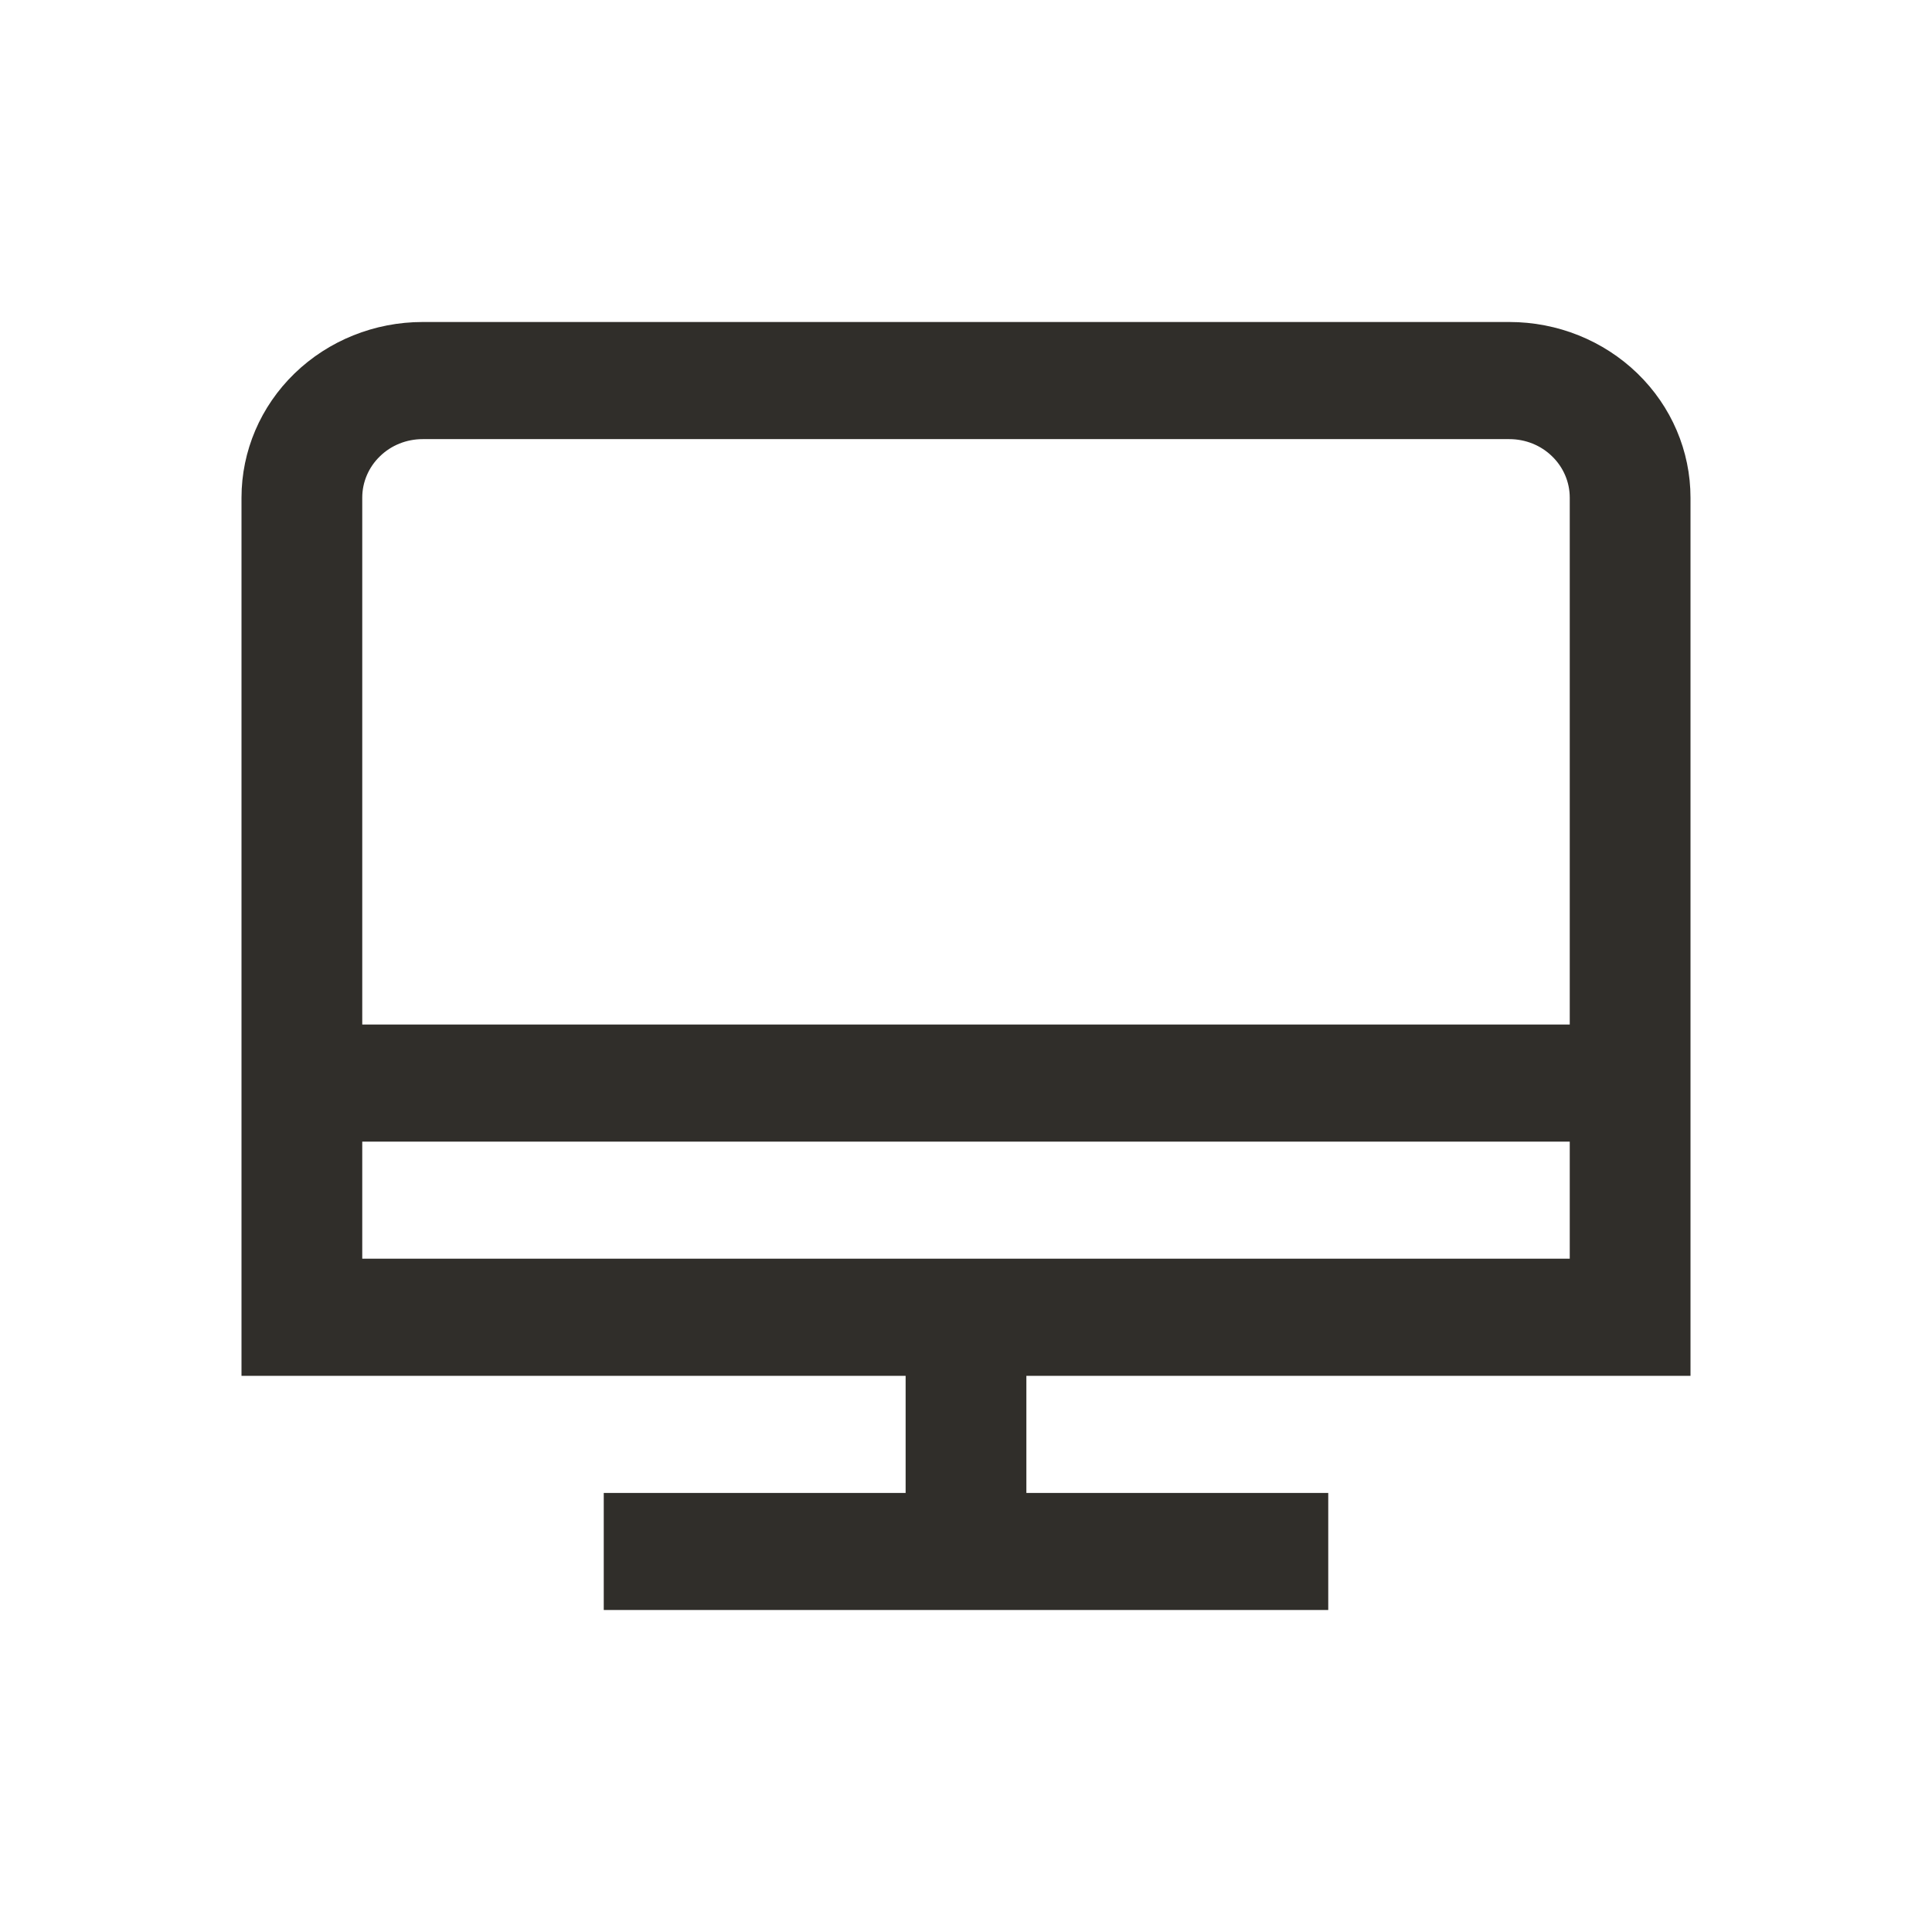
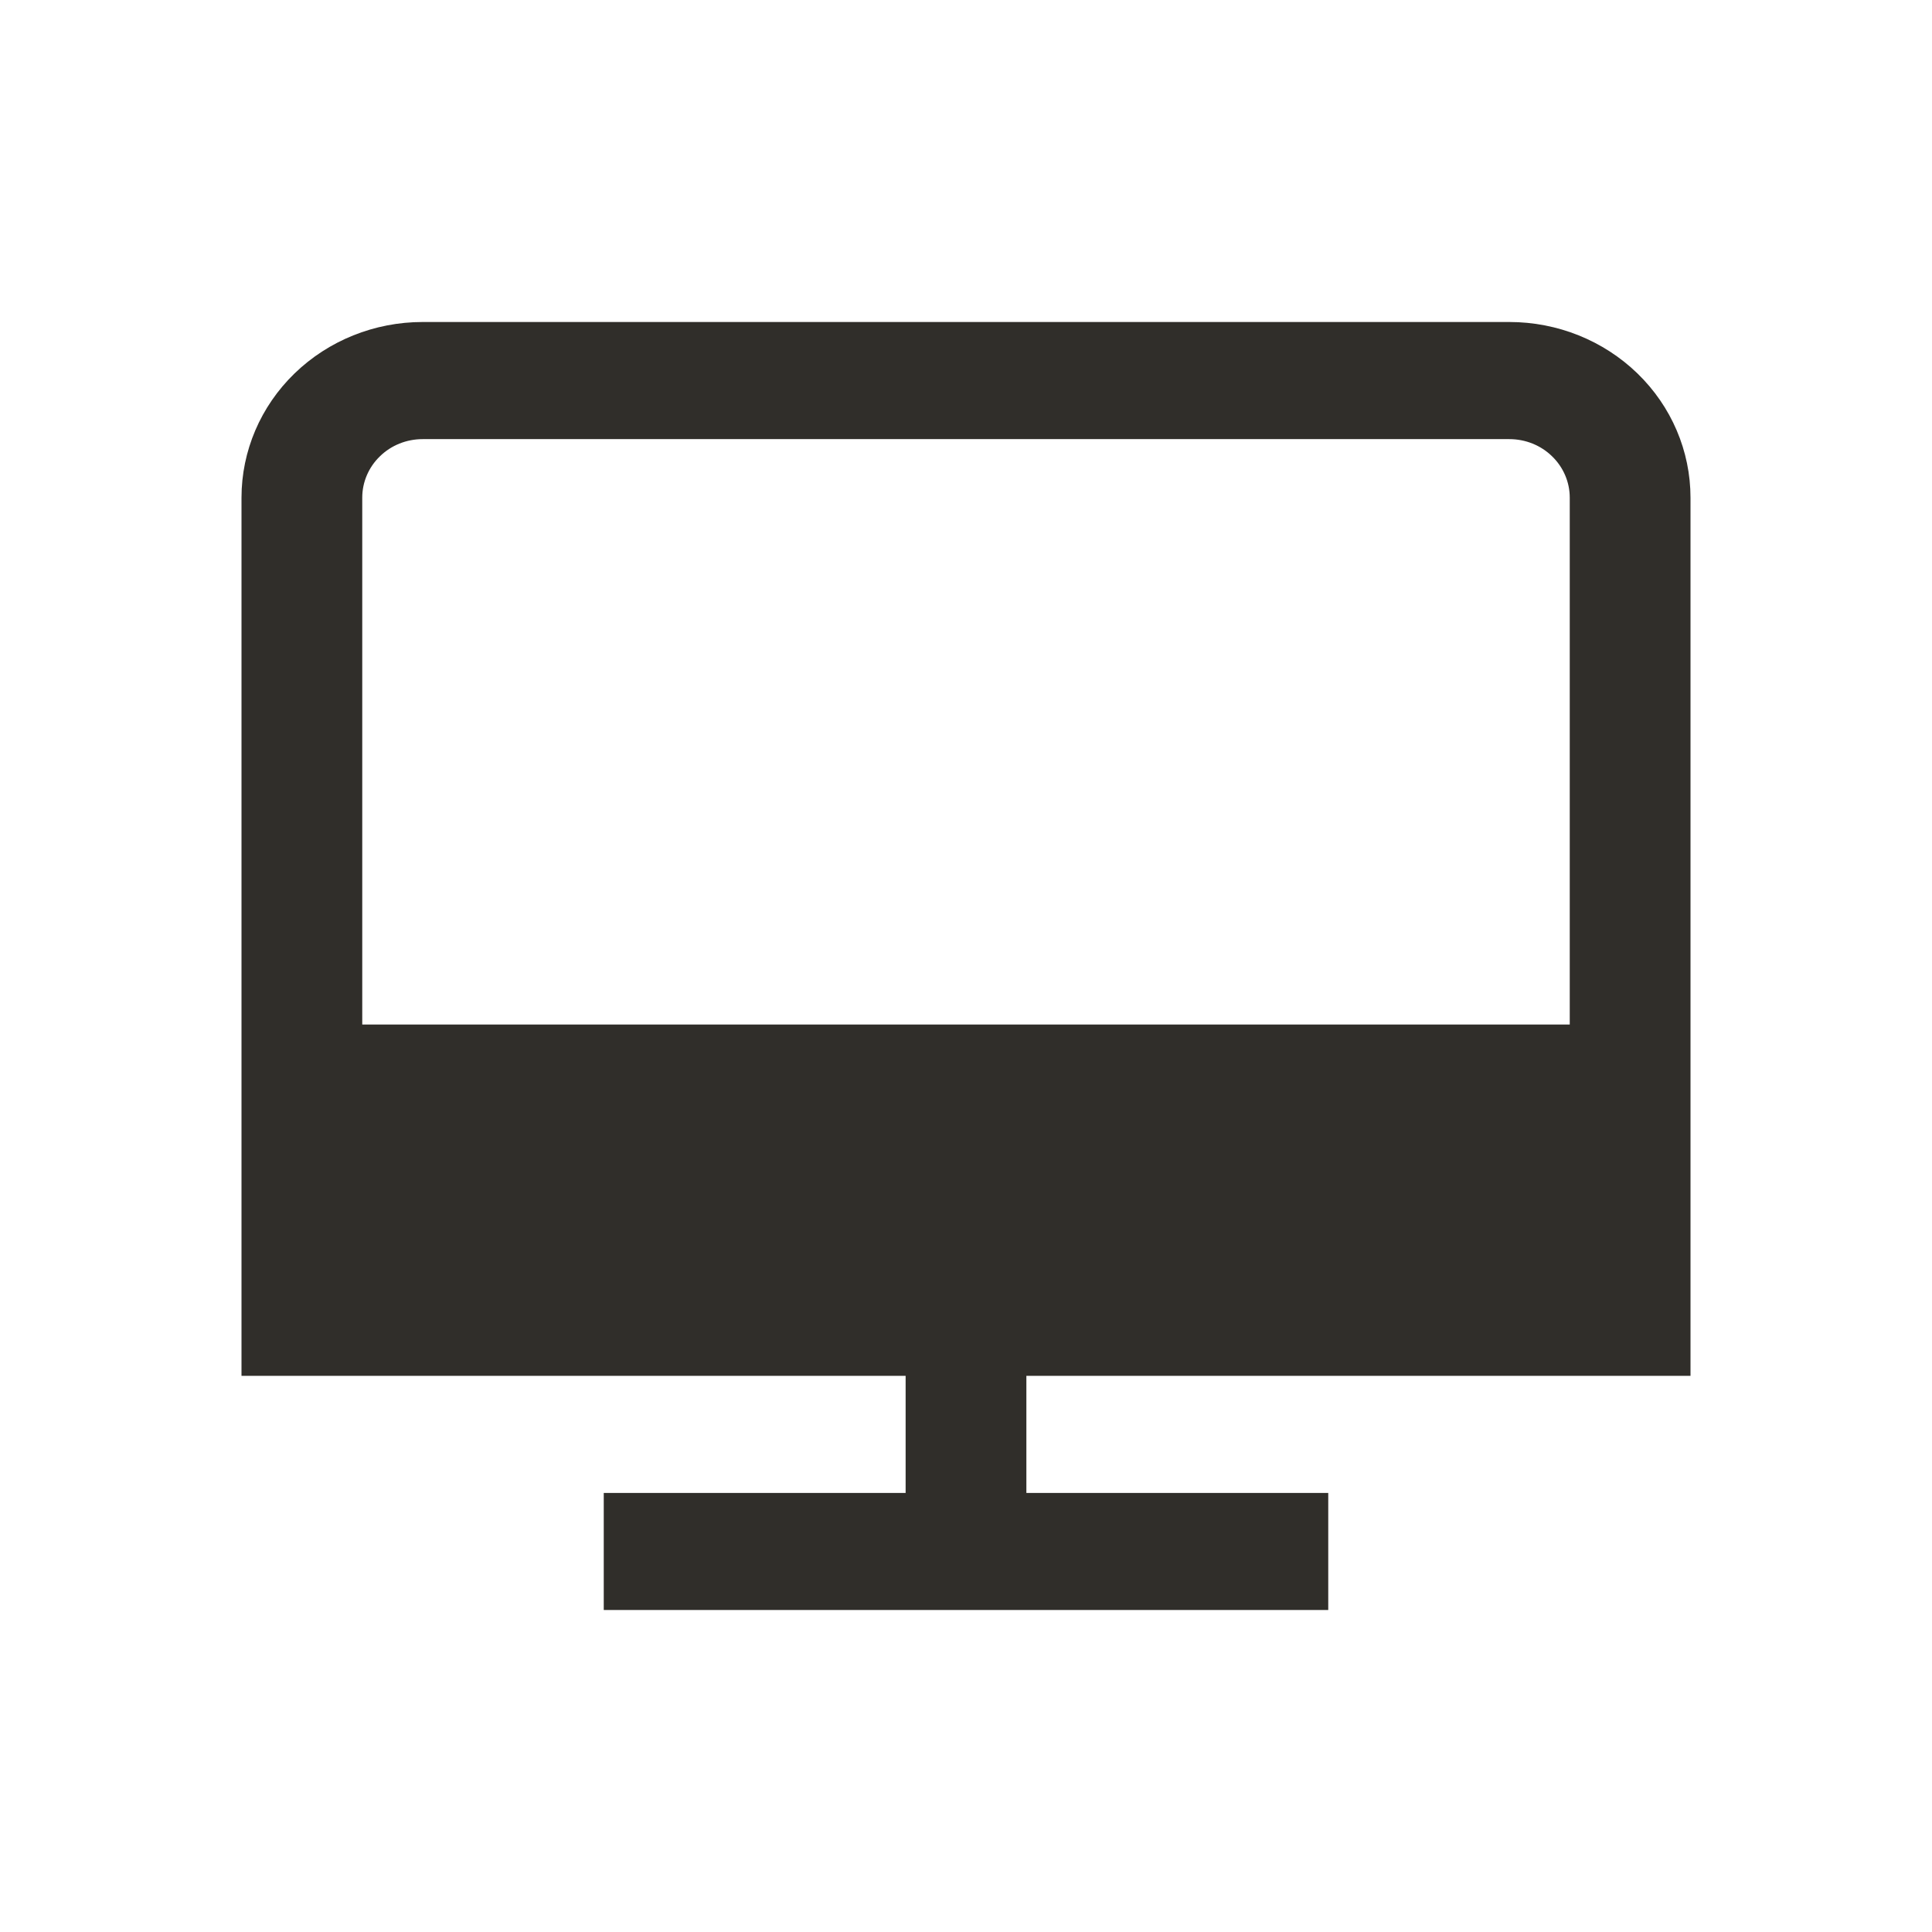
<svg xmlns="http://www.w3.org/2000/svg" width="24" height="24" viewBox="0 0 24 24" fill="none">
-   <path d="M21 17.091V6.182C21 5.603 20.763 5.048 20.341 4.639C19.919 4.23 19.347 4 18.75 4H5.25C4.653 4 4.081 4.23 3.659 4.639C3.237 5.048 3 5.603 3 6.182L3 17.091H11.25V18.546H7.5V20H16.5V18.546H12.75V17.091H21ZM5.25 5.455H18.75C18.949 5.455 19.14 5.531 19.28 5.668C19.421 5.804 19.5 5.989 19.5 6.182V12.727H4.5V6.182C4.5 5.989 4.579 5.804 4.72 5.668C4.86 5.531 5.051 5.455 5.25 5.455ZM4.5 14.182H19.5V15.636H4.5V14.182Z" fill="#302E2A" />
+   <path d="M21 17.091V6.182C21 5.603 20.763 5.048 20.341 4.639C19.919 4.23 19.347 4 18.75 4H5.25C4.653 4 4.081 4.23 3.659 4.639C3.237 5.048 3 5.603 3 6.182L3 17.091H11.25V18.546H7.5V20H16.5V18.546H12.75V17.091H21ZM5.25 5.455H18.75C18.949 5.455 19.14 5.531 19.28 5.668C19.421 5.804 19.5 5.989 19.5 6.182V12.727H4.5V6.182C4.5 5.989 4.579 5.804 4.72 5.668C4.86 5.531 5.051 5.455 5.25 5.455ZM4.5 14.182H19.5V15.636V14.182Z" fill="#302E2A" />
</svg>